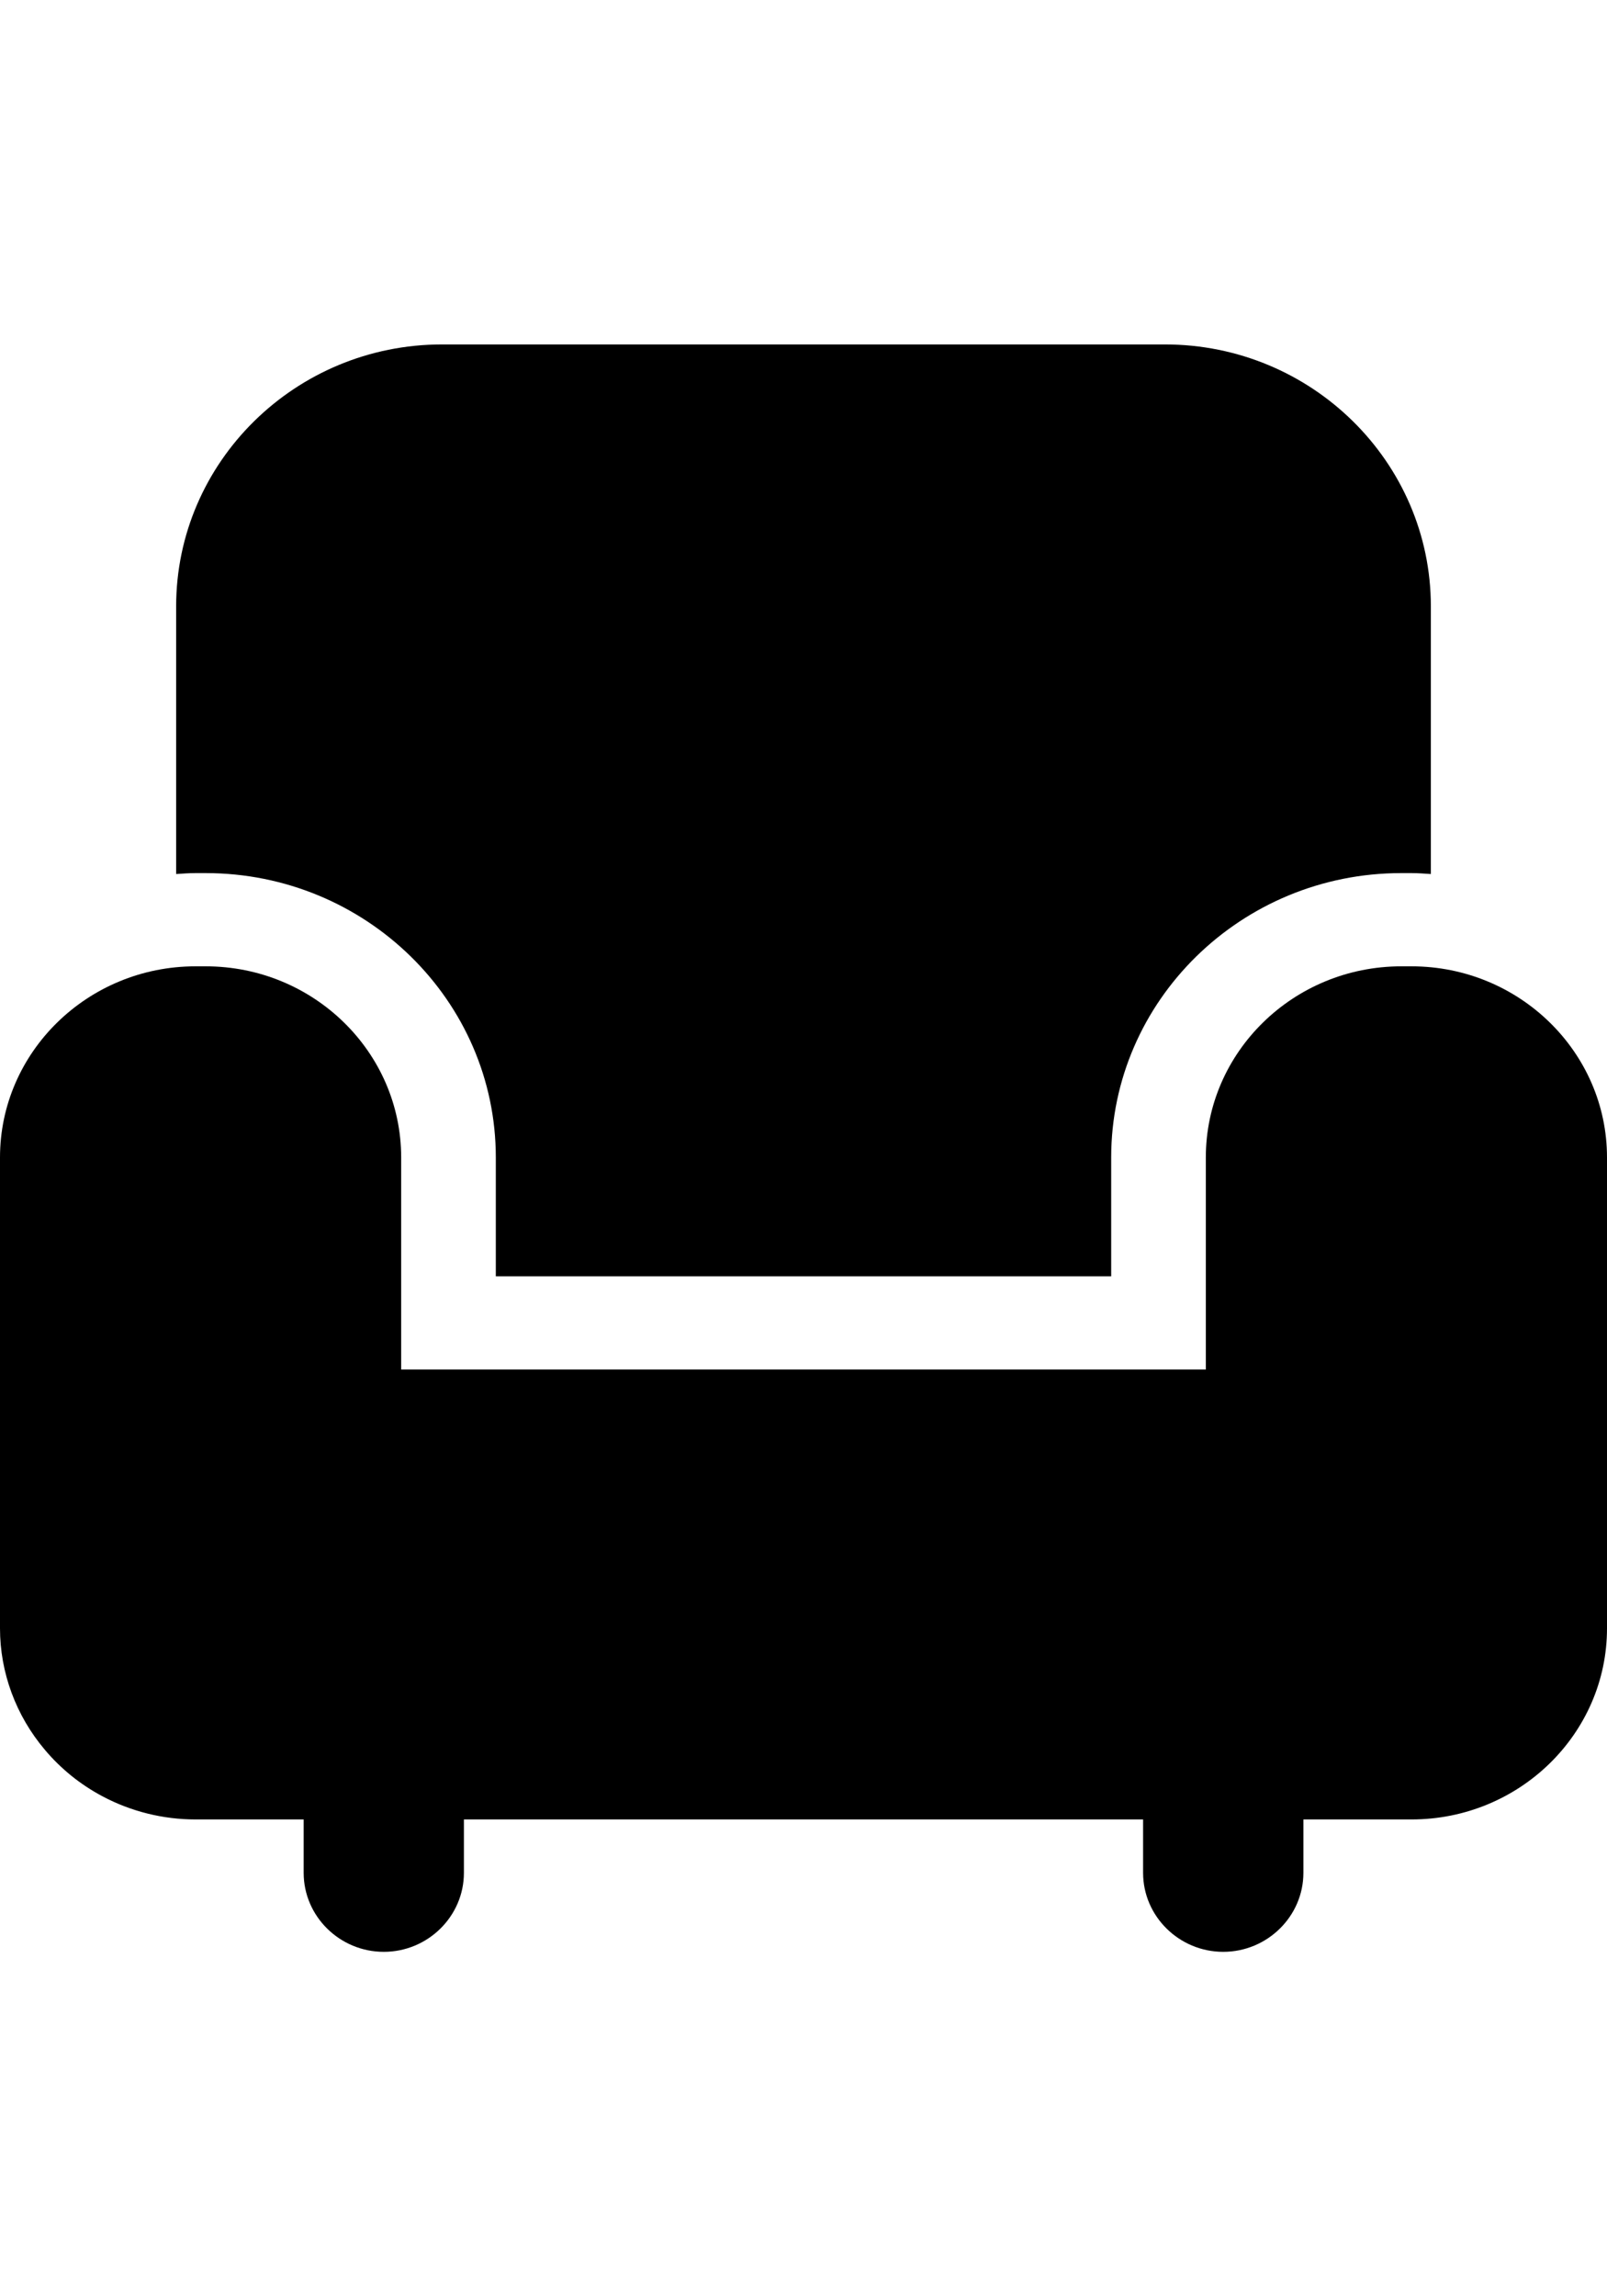
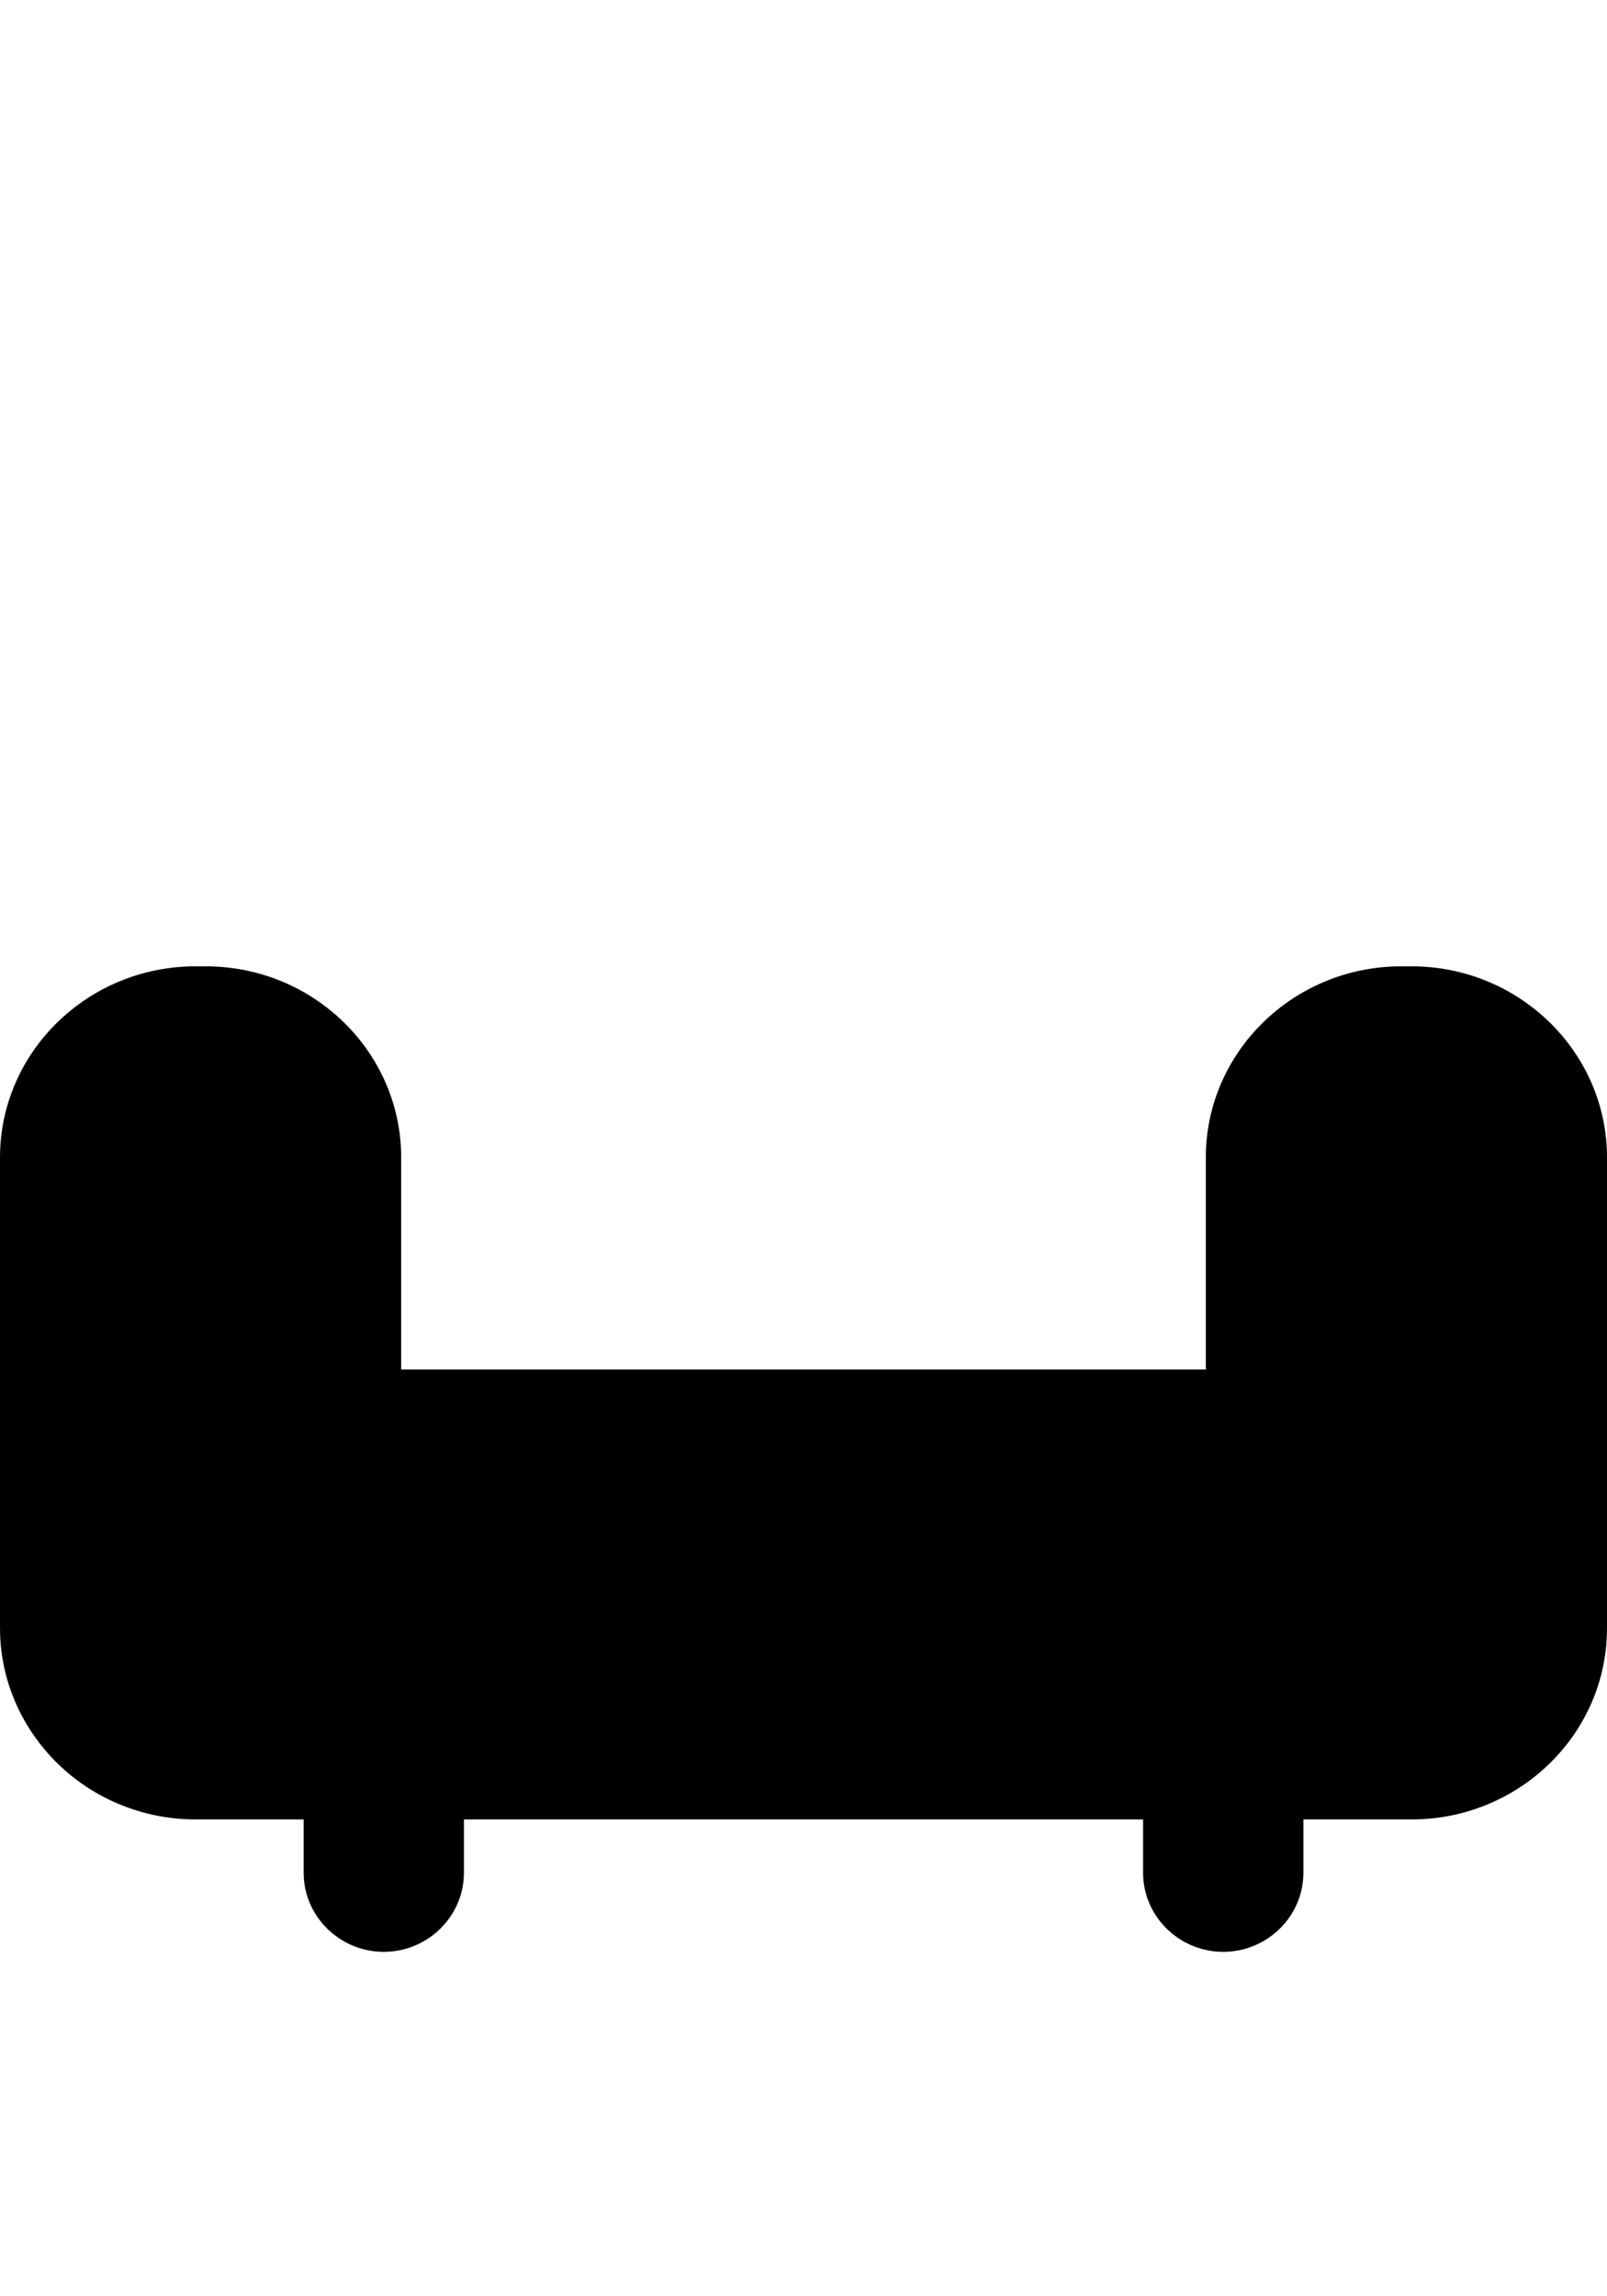
<svg xmlns="http://www.w3.org/2000/svg" width="28px" height="40px" viewBox="0 0 28 40" version="1.1">
  <title>Primary Product Feature Icon (28px x 40px)</title>
  <g id="Primary-Product-Feature-Icon-(28px-x-40px)" stroke="none" stroke-width="1" fill="none" fill-rule="evenodd">
    <g id="Armchair" transform="translate(0, 6)" fill="#000000">
-       <path d="M3.584,9.209 C6.372,9.209 8.639,11.431 8.639,14.163 L8.639,16.233 L19.361,16.233 L19.361,14.163 C19.361,11.431 21.629,9.209 24.415,9.209 L24.595,9.209 C24.708,9.209 24.819,9.218 24.931,9.225 L24.931,4.563 C24.931,2.047 22.853,0 20.299,0 L7.701,0 C5.147,0 3.069,2.047 3.069,4.563 L3.069,9.225 C3.181,9.218 3.292,9.209 3.406,9.209 L3.584,9.209 Z" id="Fill-20" />
      <path d="M24.416,10.833 C22.537,10.833 21.01,12.327 21.01,14.163 L21.01,17.857 L6.99,17.857 L6.99,14.163 C6.99,12.327 5.463,10.833 3.584,10.833 L3.406,10.833 C1.528,10.833 0,12.327 0,14.163 L0,22.365 C0,23.134 0.277,23.885 0.782,24.481 C0.92,24.646 1.076,24.797 1.243,24.933 C1.412,25.069 1.595,25.19 1.786,25.291 C2.282,25.555 2.842,25.694 3.406,25.694 L5.291,25.694 L5.291,26.624 C5.291,27.381 5.919,28 6.687,28 C7.455,28 8.083,27.381 8.083,26.624 L8.083,25.694 L19.917,25.694 L19.917,26.624 C19.917,27.381 20.546,28 21.313,28 C22.081,28 22.71,27.381 22.71,26.624 L22.71,25.694 L24.594,25.694 C26.472,25.694 28,24.201 28,22.365 L28,14.163 C28,12.327 26.472,10.833 24.594,10.833 L24.416,10.833 Z" id="Fill-21" />
    </g>
  </g>
</svg>